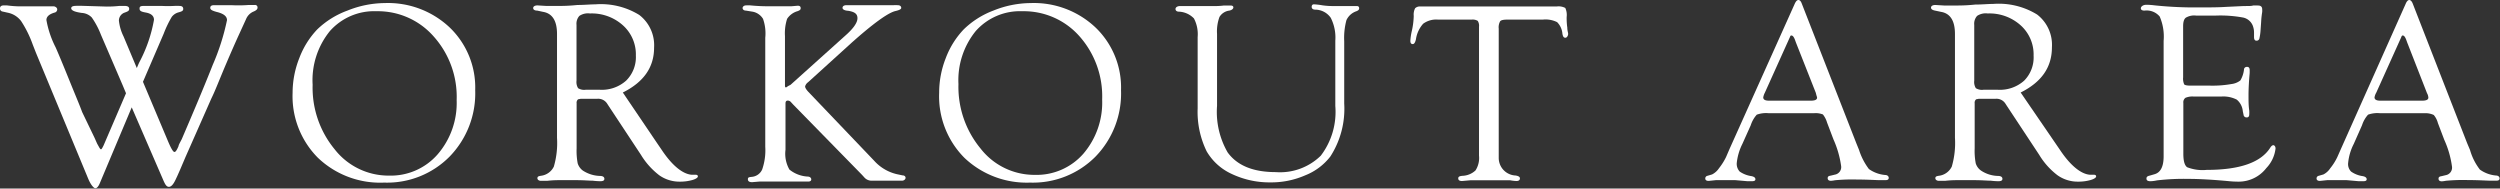
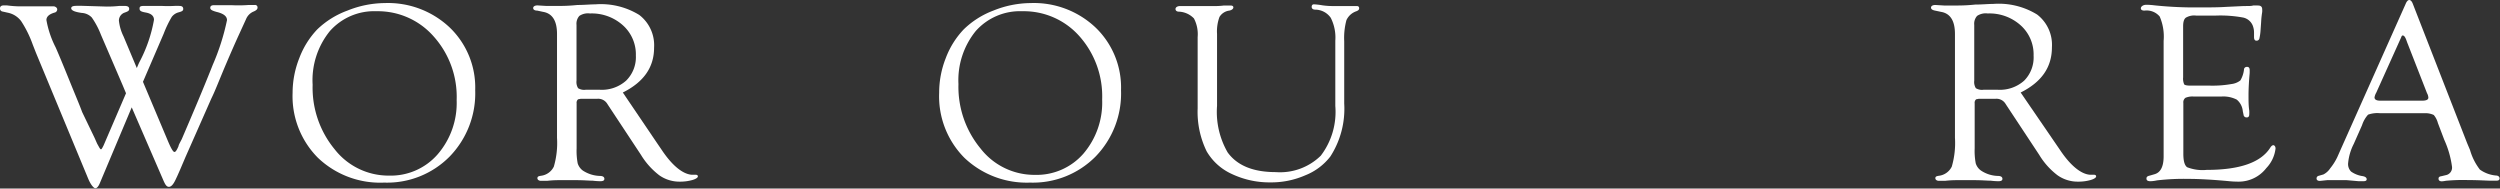
<svg xmlns="http://www.w3.org/2000/svg" viewBox="0 0 235.9 17.79">
  <rect x="0" y="0" width="235.9" height="17.79" fill="#333333" stroke="none" />
  <defs>
    <style>.cls-1{fill:#fff;}</style>
  </defs>
  <g id="レイヤー_2" data-name="レイヤー 2">
    <g id="レイヤー_1-2" data-name="レイヤー 1">
      <path class="cls-1" d="M13.49,7.72l2.39,5.67c.27.63.46.95.58.95s.23-.19.39-.56c0-.11.14-.33.3-.65,1-2.33,2-4.67,2.92-7A21.52,21.52,0,0,0,21.42,1.9q0-.55-1-.78C20,1,19.84.91,19.84.74s.12-.25.35-.25h.22c.33,0,.81,0,1.43,0A13.11,13.11,0,0,0,23.47.47l.57,0a.23.23,0,0,1,.26.26c0,.14-.12.25-.35.35a1.32,1.32,0,0,0-.73.72l-.65,1.42c-.27.59-.7,1.55-1.27,2.89s-1,2.47-1.35,3.17l-1.43,3.24-1,2.26L17,16l-.27.61-.17.36c-.21.44-.41.66-.62.66s-.34-.19-.51-.58l-3-6.92-3,7.13c-.14.34-.29.51-.44.5s-.43-.32-.68-.93L3.4,5l-.31-.79A10.41,10.41,0,0,0,2,2,2.08,2.08,0,0,0,.74,1.2L.25,1.09A.28.28,0,0,1,0,.79C0,.61.12.51.36.51l.3,0A9.72,9.72,0,0,0,1.86.6H3.33l1,0c.41,0,.66,0,.75,0s.32.1.32.29a.31.31,0,0,1-.26.3c-.5.15-.76.38-.76.7a9.1,9.1,0,0,0,.87,2.58c.27.61.7,1.64,1.29,3.1s1,2.41,1.21,3L8.92,13c.13.29.21.48.26.58l.14.25c.09.17.16.26.21.26s.13-.13.25-.38l.06-.14L11.89,8.8l-.3-.72L10.52,5.59l-1-2.32a7.48,7.48,0,0,0-.86-1.62,1.41,1.41,0,0,0-.94-.43c-.65-.09-1-.23-1-.44S7,.55,7.28.55h.46l2.33.07A10.82,10.82,0,0,0,11.25.56l.52,0c.28,0,.42.09.42.28s-.14.24-.4.34a.8.8,0,0,0-.57.76,4.35,4.35,0,0,0,.43,1.48l1.26,3c.1-.24.18-.43.24-.55a13.5,13.5,0,0,0,1.38-4c0-.37-.27-.6-.79-.69s-.57-.2-.57-.39.13-.23.41-.23h.47c.35,0,.75,0,1.22,0a11.69,11.69,0,0,0,1.17,0,4,4,0,0,1,.49,0c.24,0,.36.09.36.28s-.14.24-.42.32a1.2,1.2,0,0,0-.66.43,10.14,10.14,0,0,0-.76,1.58Z" />
      <path class="cls-1" d="M36.31.29A8.47,8.47,0,0,1,42.44,2.6a7.84,7.84,0,0,1,2.4,5.91,8.55,8.55,0,0,1-2.42,6.27,8.29,8.29,0,0,1-6.17,2.45A8.5,8.5,0,0,1,30,14.89a8.23,8.23,0,0,1-2.39-6.14,8.87,8.87,0,0,1,.63-3.26,8,8,0,0,1,1.69-2.71A8.12,8.12,0,0,1,32.78,1,9.58,9.58,0,0,1,36.31.29Zm-.77.77a5.58,5.58,0,0,0-4.41,1.87A7.35,7.35,0,0,0,29.5,8a9.13,9.13,0,0,0,2.08,6.09,6.45,6.45,0,0,0,5.13,2.48,5.87,5.87,0,0,0,4.58-2,7.41,7.41,0,0,0,1.8-5.12,8.53,8.53,0,0,0-2.16-6A7,7,0,0,0,35.54,1.06Z" />
      <path class="cls-1" d="M58.77,8.73l3.29,4.86.39.57c1,1.5,2,2.27,2.82,2.33l.38,0c.14,0,.21.07.2.17s-.18.23-.53.33a4.28,4.28,0,0,1-1.18.15,3.29,3.29,0,0,1-1.93-.6,7,7,0,0,1-1.73-1.93l-3-4.54-.17-.26a1,1,0,0,0-.93-.49H54.81l-.26.05a.42.42,0,0,0-.14.38V14a6.27,6.27,0,0,0,.1,1.41,1.34,1.34,0,0,0,.48.68,3.1,3.1,0,0,0,1.59.51q.44,0,.45.27c0,.16-.12.23-.4.23a6.72,6.72,0,0,1-.7-.05c-.33,0-.84-.05-1.52-.05H52.65a9.61,9.61,0,0,0-1,.06c-.31,0-.52,0-.64,0s-.3-.08-.3-.24.1-.19.3-.23a1.56,1.56,0,0,0,1.25-.87,7.94,7.94,0,0,0,.3-2.71V4.45l0-1.24c0-1.25-.44-1.94-1.31-2.09L50.69,1C50.44,1,50.31.9,50.31.76s.14-.25.41-.25l.83.05c.29,0,.64,0,1.07,0s1,0,1.87-.09c.64,0,1.2-.06,1.69-.06a6.9,6.9,0,0,1,4.14,1,3.6,3.6,0,0,1,1.4,3.08C61.72,6.36,60.73,7.75,58.77,8.73Zm-3.51-.26h1.35a3.44,3.44,0,0,0,2.47-.86A3.11,3.11,0,0,0,60,5.25a3.68,3.68,0,0,0-1.22-2.86,4.4,4.4,0,0,0-3.11-1.12,1.46,1.46,0,0,0-1,.23,1.1,1.1,0,0,0-.27.85V7.61a1.1,1.1,0,0,0,.15.71A1.07,1.07,0,0,0,55.26,8.47Z" />
-       <path class="cls-1" d="M74.12,9.76v4.37A3,3,0,0,0,74.49,16a3,3,0,0,0,1.7.66c.23,0,.35.12.36.25s-.09.23-.29.22l-.65,0c-.26,0-.73,0-1.42,0h-1l-.85,0h-.66l-.71.06c-.27,0-.4-.09-.4-.28s.12-.19.35-.22a1.18,1.18,0,0,0,1-.7,5.52,5.52,0,0,0,.29-2.14V3.57A4.15,4.15,0,0,0,72,1.78a1.46,1.46,0,0,0-1-.68L70.38,1c-.21,0-.31-.13-.31-.24s.11-.25.32-.25a2.37,2.37,0,0,1,.43,0,17.26,17.26,0,0,0,1.92.08h.44l.89,0h.62l.58-.05c.19,0,.28.07.28.23s-.09.2-.28.28a1.76,1.76,0,0,0-1,.73,4.43,4.43,0,0,0-.2,1.63V8c0,.17,0,.25.11.25l.19-.13L74.6,8l5.12-4.6c.79-.69,1.19-1.25,1.19-1.68s-.29-.6-.86-.7C79.68,1,79.5.88,79.5.74s.12-.25.37-.25l.32,0c.34,0,.71,0,1.13,0l1.1,0h.9q.75,0,1,0a2.56,2.56,0,0,1,.37,0c.22,0,.33.08.35.23s-.19.24-.58.33c-.71.19-2.09,1.19-4.12,3L76.25,7.76a.73.73,0,0,0-.28.39c0,.12.09.28.29.5l6.22,6.51a4.14,4.14,0,0,0,2.17,1.28l.52.11c.18,0,.28.11.28.23s-.13.28-.37.27l-.29,0q-.23,0-1,0l-1,0-.55,0a.91.91,0,0,1-.7-.33l-.2-.22L74.86,9.88l-.24-.26a.4.4,0,0,0-.28-.13C74.19,9.49,74.12,9.58,74.12,9.76Z" />
      <path class="cls-1" d="M97.25.29a8.46,8.46,0,0,1,6.13,2.31,7.84,7.84,0,0,1,2.4,5.91,8.54,8.54,0,0,1-2.41,6.27,8.32,8.32,0,0,1-6.18,2.45A8.53,8.53,0,0,1,91,14.89a8.22,8.22,0,0,1-2.38-6.14,8.85,8.85,0,0,1,.62-3.26,8,8,0,0,1,1.69-2.71A8.08,8.08,0,0,1,93.73,1,9.53,9.53,0,0,1,97.25.29Zm-.77.77a5.58,5.58,0,0,0-4.41,1.87,7.35,7.35,0,0,0-1.63,5,9.13,9.13,0,0,0,2.09,6.09,6.43,6.43,0,0,0,5.12,2.48,5.86,5.86,0,0,0,4.58-2A7.42,7.42,0,0,0,104,9.39a8.53,8.53,0,0,0-2.17-6A7,7,0,0,0,96.48,1.06Z" />
      <path class="cls-1" d="M126,10V3.84a4.12,4.12,0,0,0-.43-2.16,1.8,1.8,0,0,0-1.46-.77c-.23,0-.34-.11-.34-.26s.07-.25.23-.24a6.29,6.29,0,0,1,.77.09,6.74,6.74,0,0,0,1.08.07c.89,0,1.44,0,1.64,0l.53,0c.15,0,.23.07.23.21s-.09.21-.26.28a1.59,1.59,0,0,0-.94.84,6.46,6.46,0,0,0-.21,2V9.77a8.29,8.29,0,0,1-1.31,5,5.58,5.58,0,0,1-2.36,1.77,8,8,0,0,1-3.28.67,8.32,8.32,0,0,1-3.65-.79,5.27,5.27,0,0,1-2.38-2.14,8.49,8.49,0,0,1-.85-4.05V4.18l0-.68a3.2,3.2,0,0,0-.35-1.76,2.08,2.08,0,0,0-1.42-.64c-.21,0-.32-.11-.32-.25s.15-.28.45-.28l.83,0,.8,0h1.83a6.58,6.58,0,0,0,.66-.05l.61,0c.19,0,.28.06.28.18s-.13.25-.38.3a1.27,1.27,0,0,0-.93.6,3.92,3.92,0,0,0-.23,1.6l0,.79v6a7.65,7.65,0,0,0,1,4.39q1.35,1.86,4.53,1.86a5.49,5.49,0,0,0,4.26-1.55A6.82,6.82,0,0,0,126,10Z" />
-       <path class="cls-1" d="M145.58,1.85h-3.36q-.53,0-.66.15a1.13,1.13,0,0,0-.14.7V14.89A1.66,1.66,0,0,0,143,16.56q.42.06.42.27c0,.17-.12.25-.34.25a4.22,4.22,0,0,1-.59-.07c-.15,0-.51,0-1.07,0l-.88,0-.93,0c-.34,0-.62,0-.85,0l-.8.07c-.24,0-.36-.08-.36-.25s.13-.21.39-.24a1.89,1.89,0,0,0,1.24-.51,2.17,2.17,0,0,0,.33-1.39V2.83l0-.31a.85.85,0,0,0-.12-.55.94.94,0,0,0-.58-.12h-3.17a2.07,2.07,0,0,0-1.4.39,2.79,2.79,0,0,0-.68,1.46c-.07.31-.17.47-.32.46s-.21-.12-.21-.32a5.67,5.67,0,0,1,.14-.92,7.11,7.11,0,0,0,.18-1.42,1.32,1.32,0,0,1,.13-.72A.64.64,0,0,1,134,.61H146.9a1.37,1.37,0,0,1,.8.14,1.57,1.57,0,0,1,.13.85,6.09,6.09,0,0,0,.06,1c0,.27.07.46.08.58s-.08.37-.25.38-.24-.11-.29-.37a1.74,1.74,0,0,0-.5-1.1A2.45,2.45,0,0,0,145.58,1.85Z" />
-       <path class="cls-1" d="M171.19,10.68h-4.32a2.6,2.6,0,0,0-1.1.14,2.78,2.78,0,0,0-.57,1l-.79,1.76a5.23,5.23,0,0,0-.53,1.8,1.07,1.07,0,0,0,.28.81,2.6,2.6,0,0,0,1.11.43c.24.05.36.14.37.28s-.1.2-.34.2h-.4L163.76,17c-.39,0-.83,0-1.33,0l-.53,0-.67.07c-.21,0-.32-.08-.32-.23a.25.25,0,0,1,.2-.25l.44-.13a1.7,1.7,0,0,0,.65-.58,5.71,5.71,0,0,0,.67-1.06l.34-.79L169.35.36c.11-.24.22-.36.35-.36s.24.12.32.35l5.14,13.16.26.64a6,6,0,0,0,.93,1.8,3.11,3.11,0,0,0,1.51.56c.25,0,.37.14.36.29s-.12.2-.34.2l-.45,0c-.41,0-1.15-.06-2.21-.06a16.9,16.9,0,0,0-2.08.07,2.54,2.54,0,0,1-.37.05c-.21,0-.31-.09-.31-.25s.1-.21.3-.24l.37-.09a.72.72,0,0,0,.6-.81,9.35,9.35,0,0,0-.73-2.53l-.6-1.58a2.25,2.25,0,0,0-.39-.76A1.87,1.87,0,0,0,171.19,10.68Zm.15-1.92L169.46,4l-.09-.25c-.1-.26-.2-.39-.32-.4s-.11.07-.19.23l-2.33,5.17a1.44,1.44,0,0,0-.15.44c0,.21.18.31.55.31h3.93c.4,0,.6-.09.6-.29A1.08,1.08,0,0,0,171.4,9Z" />
      <path class="cls-1" d="M190.67,8.73,194,13.59l.39.57c1,1.5,2,2.27,2.82,2.33l.38,0c.14,0,.21.07.2.17s-.18.23-.53.33a4.28,4.28,0,0,1-1.18.15,3.29,3.29,0,0,1-1.93-.6,6.85,6.85,0,0,1-1.73-1.93l-3-4.54-.17-.26a1,1,0,0,0-.93-.49h-1.59l-.26.05a.42.42,0,0,0-.14.38V14a6.27,6.27,0,0,0,.1,1.41,1.31,1.31,0,0,0,.49.68,3,3,0,0,0,1.58.51q.44,0,.45.27c0,.16-.12.23-.4.23a6.9,6.9,0,0,1-.7-.05c-.33,0-.84-.05-1.52-.05h-1.77a9.61,9.61,0,0,0-1,.06c-.31,0-.52,0-.64,0s-.3-.08-.3-.24.1-.19.3-.23a1.56,1.56,0,0,0,1.25-.87,7.94,7.94,0,0,0,.3-2.71V4.45l0-1.24c0-1.25-.44-1.94-1.31-2.09L182.59,1c-.25-.05-.38-.14-.38-.28s.14-.25.41-.25l.83.05c.29,0,.64,0,1.07,0s1,0,1.87-.09c.64,0,1.2-.06,1.69-.06a6.9,6.9,0,0,1,4.14,1,3.6,3.6,0,0,1,1.4,3.08C193.62,6.36,192.63,7.75,190.67,8.73Zm-3.51-.26h1.35A3.44,3.44,0,0,0,191,7.61a3.11,3.11,0,0,0,.89-2.36,3.68,3.68,0,0,0-1.22-2.86,4.4,4.4,0,0,0-3.11-1.12,1.46,1.46,0,0,0-1,.23,1.1,1.1,0,0,0-.27.85V7.61a1.1,1.1,0,0,0,.15.71A1.07,1.07,0,0,0,187.16,8.47Z" />
      <path class="cls-1" d="M206,2.48V7.3a1.33,1.33,0,0,0,.1.66c.07.08.28.12.62.12h1.84a10.27,10.27,0,0,0,2-.15,1.68,1.68,0,0,0,.84-.34,2.56,2.56,0,0,0,.34-1c0-.2.15-.29.31-.28s.23.11.23.32c0,0,0,.14,0,.26-.07.77-.11,1.47-.11,2.11,0,.48,0,1,.07,1.44a3.23,3.23,0,0,1,0,.35c0,.19-.08.29-.23.29a.28.28,0,0,1-.31-.26l-.07-.33a1.6,1.6,0,0,0-.57-1.09,2.78,2.78,0,0,0-1.46-.29H207a1.68,1.68,0,0,0-.78.12.52.52,0,0,0-.2.48v4.8c0,.68.12,1.1.36,1.27a4,4,0,0,0,1.85.25q4.68,0,6-2.11c.09-.14.18-.21.27-.22s.22.1.22.31a3.18,3.18,0,0,1-.87,1.85,3.29,3.29,0,0,1-2.65,1.28,9.07,9.07,0,0,1-.93-.05c-1.53-.14-2.78-.21-3.78-.21a21.64,21.64,0,0,0-2.95.14,3.5,3.5,0,0,1-.62.08c-.26,0-.38-.08-.38-.25s.1-.23.31-.28l.45-.13c.57-.16.86-.72.86-1.68V3.86a4.79,4.79,0,0,0-.37-2.3A1.62,1.62,0,0,0,202.35,1c-.23,0-.34-.08-.34-.22s.18-.33.53-.33a7.32,7.32,0,0,1,.81.06,36.87,36.87,0,0,0,4.11.19c1,0,1.83,0,2.58-.05l1.69-.08c.47,0,.76,0,.86-.05a4.3,4.3,0,0,1,.48,0c.26,0,.39.12.39.35a1.57,1.57,0,0,1,0,.27,8.28,8.28,0,0,0-.1.95l-.05.71a4.91,4.91,0,0,1-.12.86.27.27,0,0,1-.27.18c-.15,0-.23-.11-.23-.35V3.09a1.78,1.78,0,0,0-.14-.72,1.26,1.26,0,0,0-.92-.72,11.83,11.83,0,0,0-2.54-.18h-1.87a1.54,1.54,0,0,0-.95.19C206.09,1.78,206,2.05,206,2.48Z" />
      <path class="cls-1" d="M228.88,10.68h-4.33a2.63,2.63,0,0,0-1.1.14,2.78,2.78,0,0,0-.57,1l-.78,1.76a5,5,0,0,0-.53,1.8,1,1,0,0,0,.28.81,2.49,2.49,0,0,0,1.1.43c.24.05.36.14.37.28s-.1.2-.33.2h-.41L221.44,17q-.57,0-1.32,0l-.54,0-.67.07c-.21,0-.32-.08-.32-.23a.25.25,0,0,1,.2-.25l.45-.13a1.69,1.69,0,0,0,.64-.58,5.23,5.23,0,0,0,.67-1.06l.35-.79L227,.36c.1-.24.22-.36.34-.36s.24.12.33.35l5.13,13.16.27.64A5.51,5.51,0,0,0,234,16a3.06,3.06,0,0,0,1.5.56c.25,0,.37.14.36.29s-.12.2-.33.2l-.46,0c-.41,0-1.15-.06-2.21-.06a17,17,0,0,0-2.08.07,2.38,2.38,0,0,1-.37.05c-.2,0-.31-.09-.31-.25s.1-.21.3-.24l.37-.09a.72.72,0,0,0,.6-.81,9,9,0,0,0-.73-2.53l-.6-1.58a1.93,1.93,0,0,0-.39-.76A1.84,1.84,0,0,0,228.88,10.68ZM229,8.76,227.14,4l-.09-.25c-.1-.26-.2-.39-.31-.4s-.12.07-.19.23l-2.33,5.17a1.3,1.3,0,0,0-.16.44c0,.21.19.31.55.31h3.93c.4,0,.6-.09.6-.29a1.08,1.08,0,0,0-.06-.28Z" />
    </g>
  </g>
</svg>